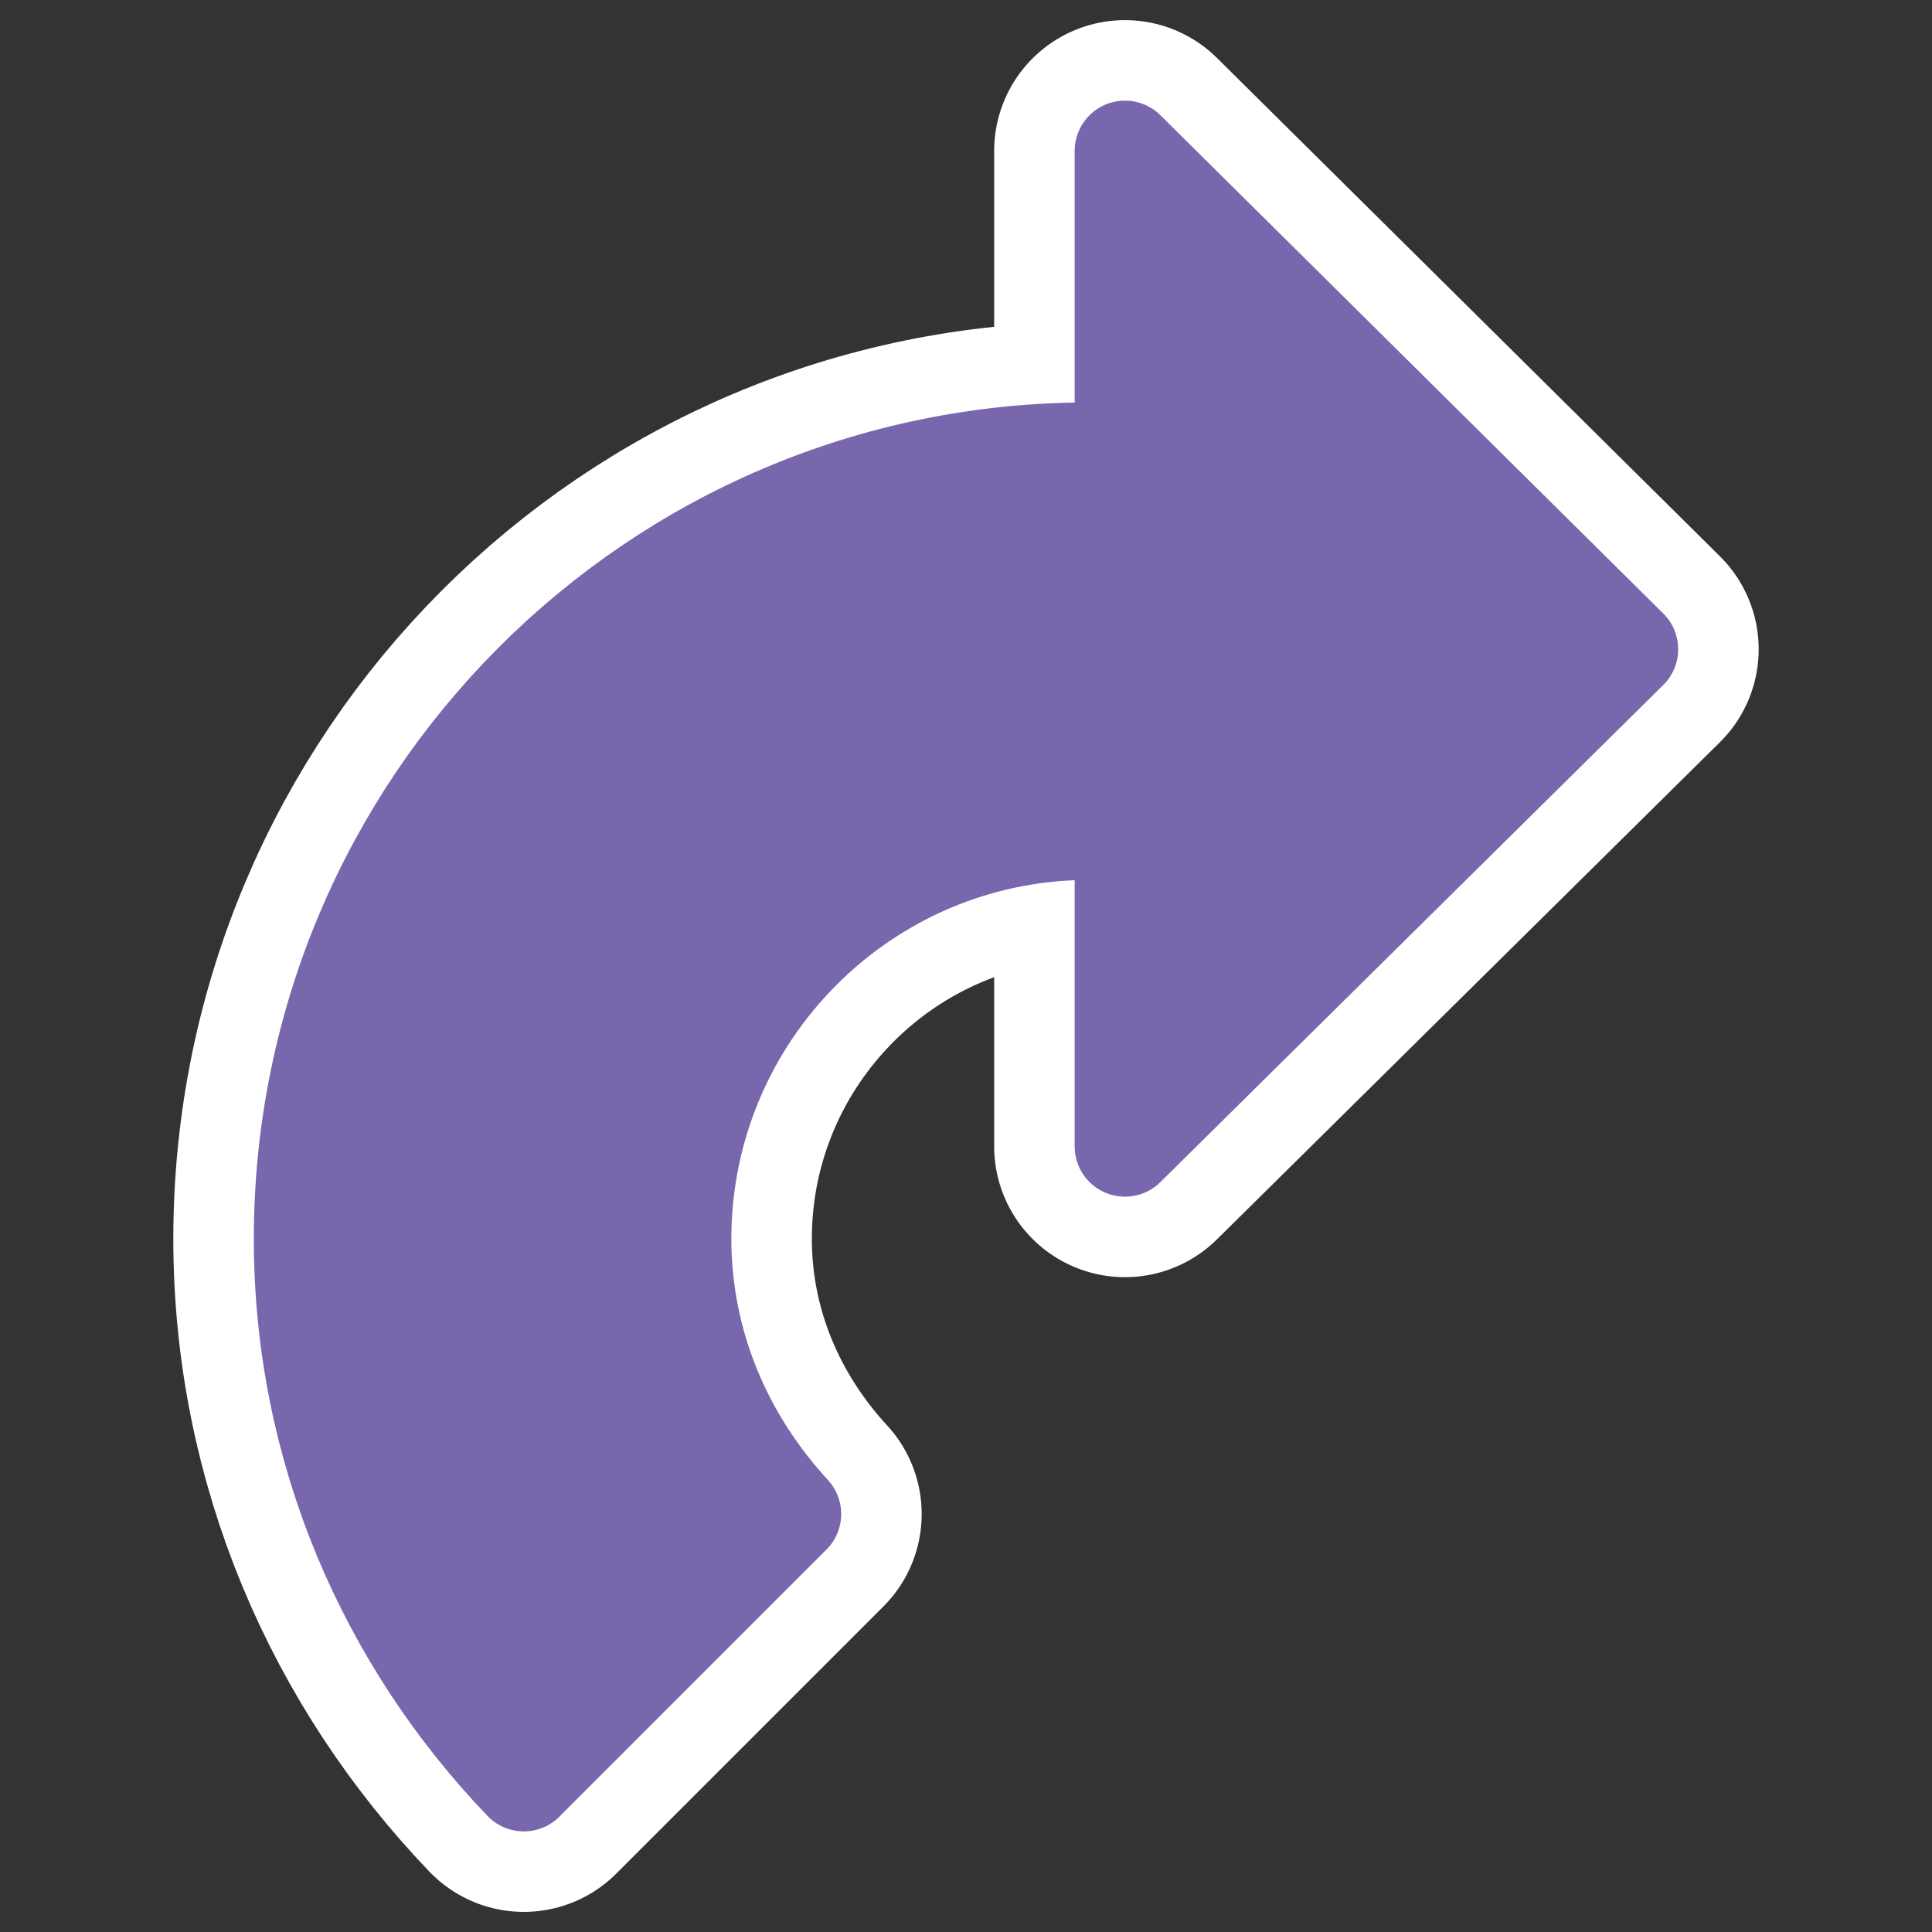
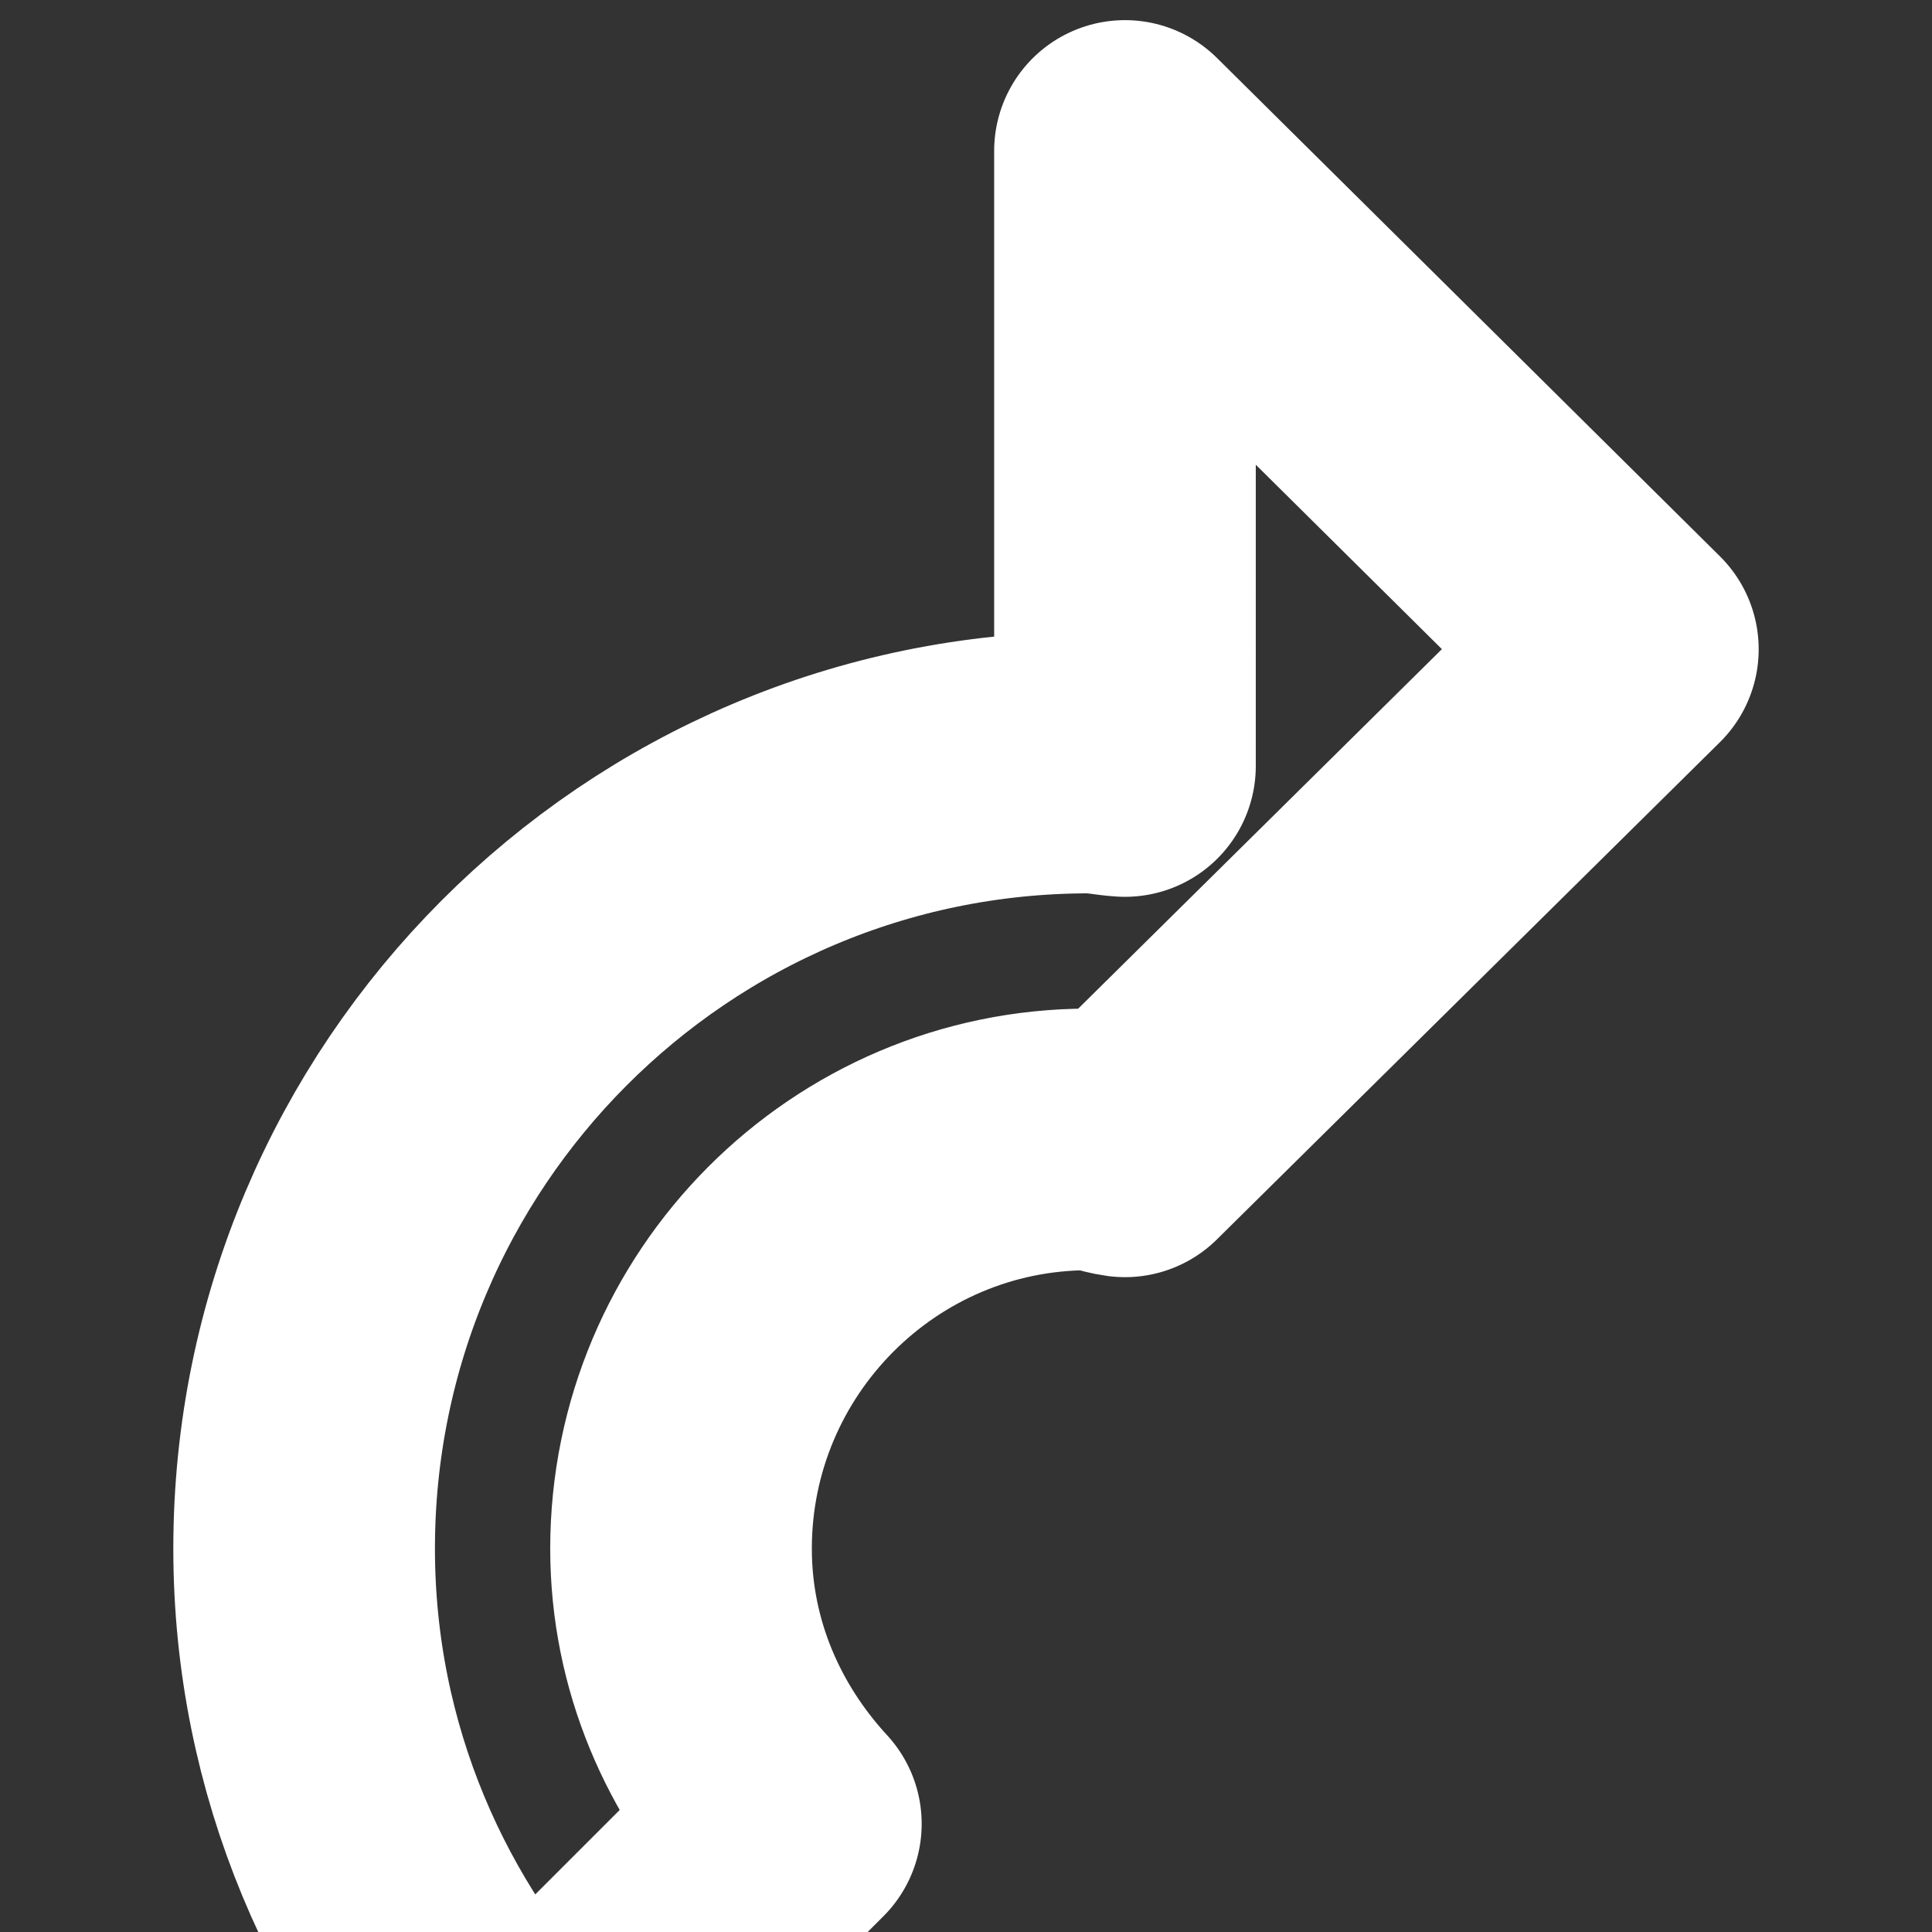
<svg xmlns="http://www.w3.org/2000/svg" viewBox="0 0 60 60" version="1.0">
  <rect x="0" y="0" width="60" height="60" fill="#333333" stroke="none" />
  <g stroke-linejoin="round" color="#000" stroke-linecap="round">
-     <path d="M34.937 4.688l15.618 15.475-15.618 15.438V25.98c-.379-.05-.715-.216-1.113-.216-7 0-12.674 5.711-12.674 12.71 0 3.314 1.329 6.287 3.411 8.545l-8.294 8.294c-4.201-4.38-6.822-10.29-6.822-16.839 0-13.464 10.915-24.414 24.379-24.414.379 0 .739.086 1.113.108V4.688z" stroke="#fff" stroke-width="8.125" fill="none" />
-     <path d="M34.937 4.688l15.618 15.475-15.618 15.438V25.98c-.379-.05-.715-.216-1.113-.216-7 0-12.674 5.711-12.674 12.71 0 3.314 1.329 6.287 3.411 8.545l-8.294 8.294c-4.201-4.38-6.822-10.29-6.822-16.839 0-13.464 10.915-24.414 24.379-24.414.379 0 .739.086 1.113.108V4.688z" fill-rule="evenodd" stroke="#7867ac" stroke-width="3.125" fill="#7867ac" />
+     <path d="M34.937 4.688l15.618 15.475-15.618 15.438c-.379-.05-.715-.216-1.113-.216-7 0-12.674 5.711-12.674 12.71 0 3.314 1.329 6.287 3.411 8.545l-8.294 8.294c-4.201-4.38-6.822-10.29-6.822-16.839 0-13.464 10.915-24.414 24.379-24.414.379 0 .739.086 1.113.108V4.688z" stroke="#fff" stroke-width="8.125" fill="none" />
  </g>
</svg>